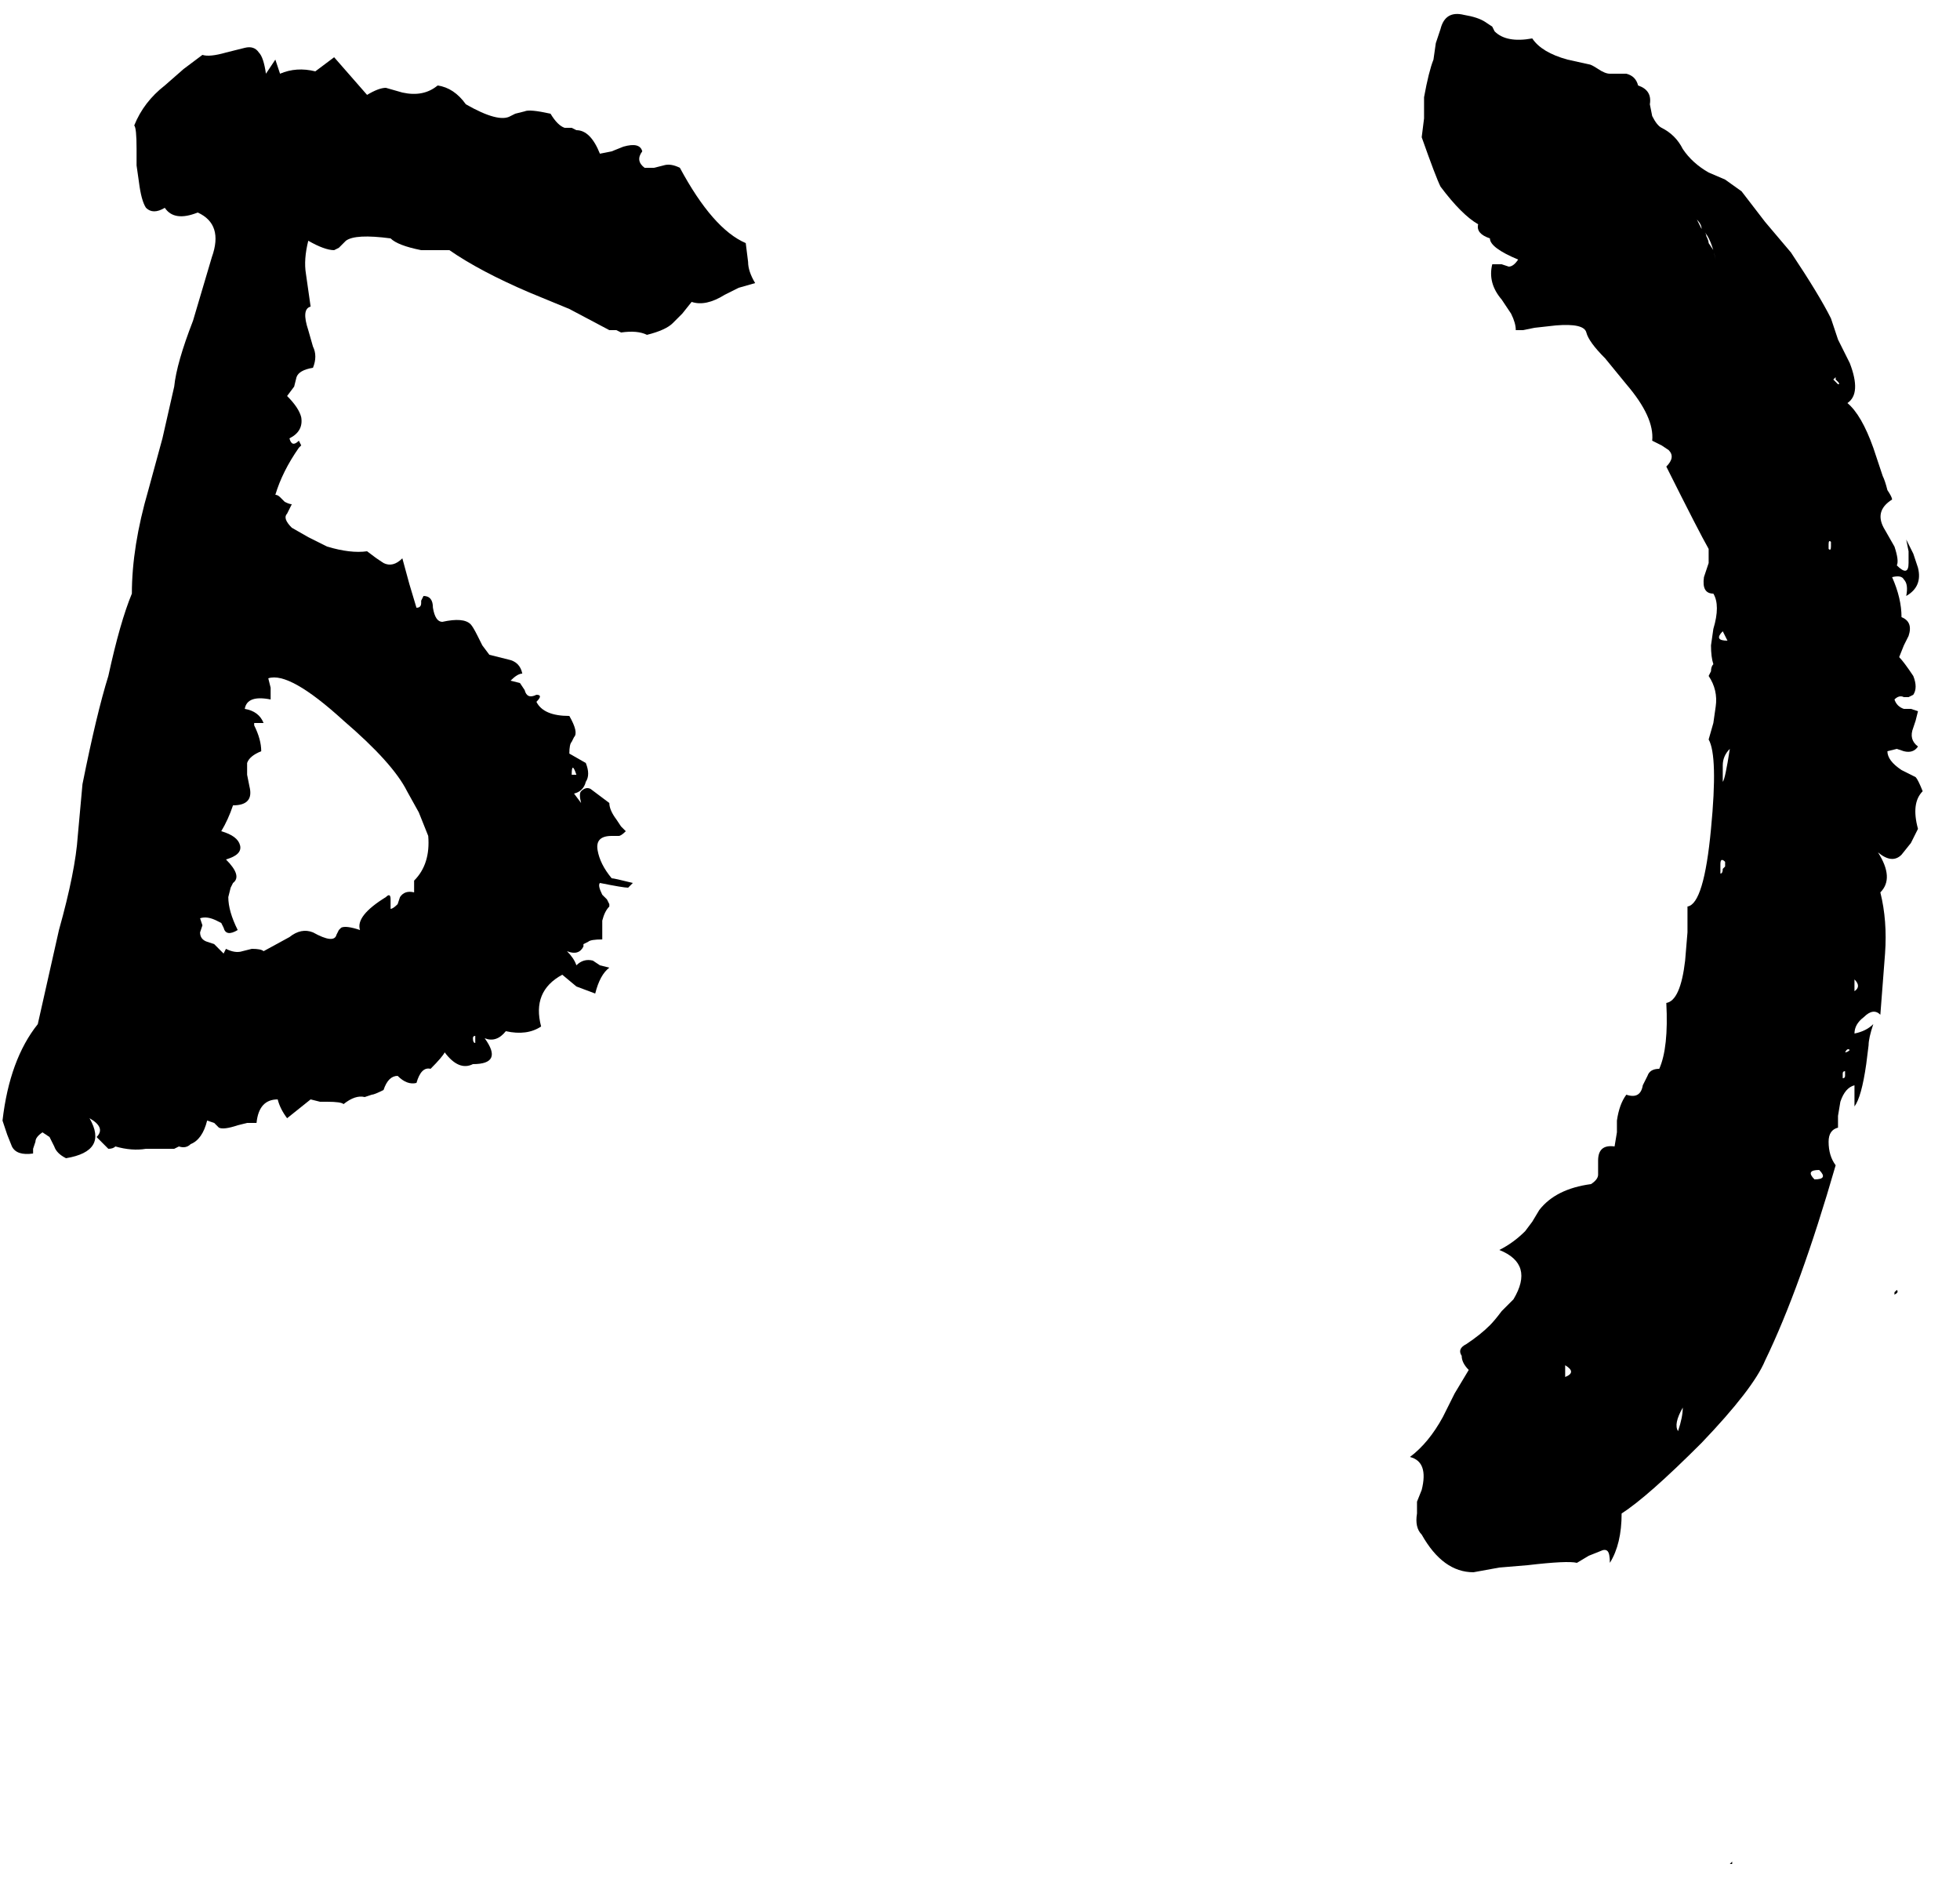
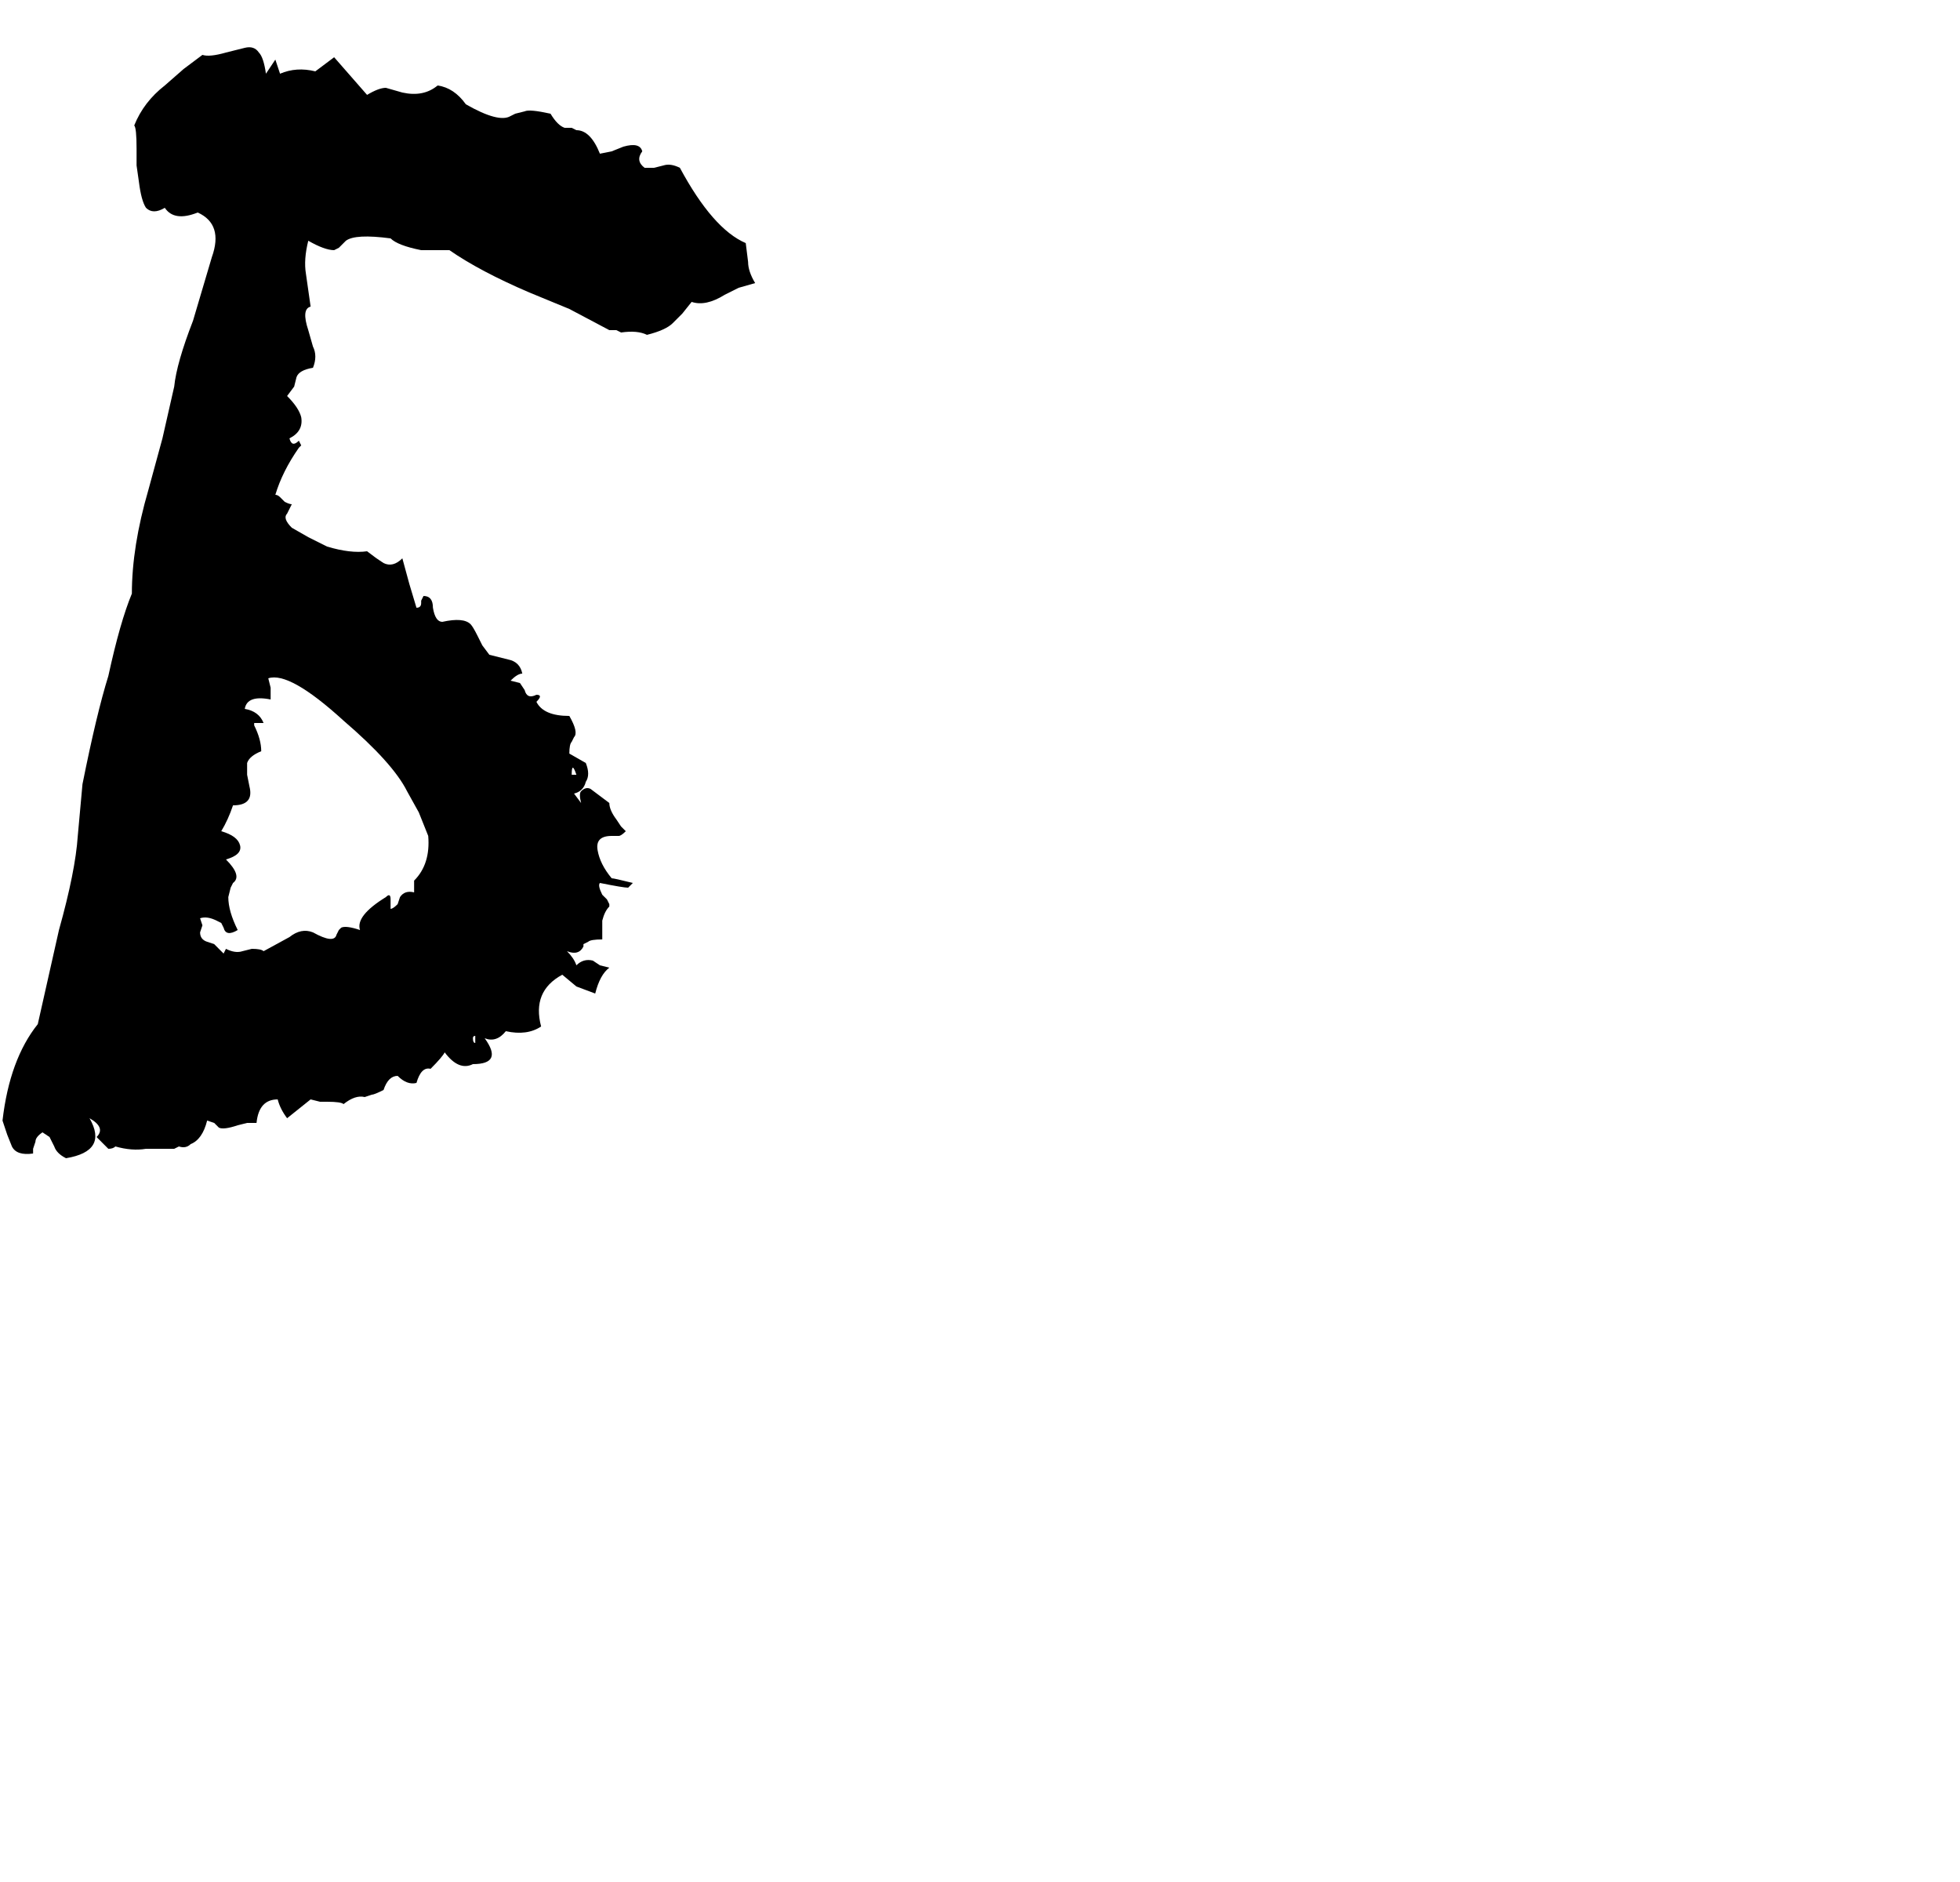
<svg xmlns="http://www.w3.org/2000/svg" width="25" height="24" viewBox="0 0 25 24" fill="none">
-   <path d="M18.074 19.3V19.15L18.134 19C18.194 18.76 18.144 18.62 17.984 18.58C18.144 18.46 18.284 18.29 18.404 18.07L18.554 17.77L18.734 17.47C18.674 17.41 18.644 17.35 18.644 17.29C18.604 17.23 18.624 17.18 18.704 17.14C18.824 17.06 18.924 16.98 19.004 16.9C19.044 16.86 19.094 16.8 19.154 16.72C19.234 16.64 19.284 16.59 19.304 16.57C19.484 16.27 19.424 16.06 19.124 15.94C19.244 15.88 19.354 15.8 19.454 15.7L19.544 15.58L19.634 15.43C19.774 15.25 19.994 15.14 20.294 15.1C20.354 15.06 20.384 15.02 20.384 14.98V14.8C20.384 14.66 20.454 14.6 20.594 14.62L20.624 14.44V14.29C20.644 14.15 20.684 14.04 20.744 13.96C20.864 14 20.934 13.96 20.954 13.84L21.014 13.72C21.034 13.66 21.084 13.63 21.164 13.63C21.244 13.45 21.274 13.17 21.254 12.79C21.374 12.77 21.454 12.59 21.494 12.25L21.524 11.89V11.56C21.664 11.54 21.764 11.21 21.824 10.57C21.884 9.95 21.874 9.57 21.794 9.43L21.854 9.22L21.884 9.01C21.904 8.87 21.874 8.74 21.794 8.62L21.824 8.56C21.824 8.52 21.834 8.49 21.854 8.47C21.834 8.41 21.824 8.33 21.824 8.23L21.854 8.02C21.914 7.82 21.914 7.67 21.854 7.57C21.754 7.57 21.714 7.5 21.734 7.36L21.794 7.18V7C21.714 6.86 21.534 6.51 21.254 5.95C21.334 5.87 21.344 5.8 21.284 5.74L21.194 5.68L21.074 5.62C21.094 5.42 20.984 5.18 20.744 4.9L20.474 4.57C20.334 4.43 20.254 4.32 20.234 4.24C20.214 4.16 20.084 4.13 19.844 4.15L19.574 4.18L19.424 4.21H19.334C19.334 4.15 19.314 4.08 19.274 4L19.154 3.82C19.034 3.68 18.994 3.53 19.034 3.37H19.154L19.244 3.4C19.284 3.4 19.324 3.37 19.364 3.31C19.124 3.21 19.004 3.12 19.004 3.04C18.884 3 18.834 2.94 18.854 2.86C18.714 2.78 18.554 2.62 18.374 2.38C18.334 2.3 18.254 2.09 18.134 1.75L18.164 1.51V1.24C18.204 1.02 18.244 0.86 18.284 0.76L18.314 0.55L18.374 0.37C18.414 0.21 18.514 0.15 18.674 0.19C18.794 0.21 18.884 0.24 18.944 0.28L19.034 0.34L19.064 0.4C19.164 0.5 19.324 0.53 19.544 0.49C19.624 0.61 19.774 0.7 19.994 0.76L20.264 0.82C20.284 0.82 20.324 0.84 20.384 0.88C20.444 0.92 20.494 0.94 20.534 0.94H20.744C20.824 0.96 20.874 1.01 20.894 1.09C21.014 1.13 21.064 1.21 21.044 1.33L21.074 1.48C21.114 1.56 21.154 1.61 21.194 1.63C21.314 1.69 21.404 1.78 21.464 1.9C21.544 2.02 21.654 2.12 21.794 2.2L22.004 2.29L22.214 2.44L22.514 2.83L22.844 3.22C23.084 3.58 23.254 3.86 23.354 4.06C23.374 4.12 23.404 4.21 23.444 4.33L23.594 4.63C23.694 4.89 23.684 5.06 23.564 5.14C23.684 5.24 23.794 5.43 23.894 5.71L24.014 6.07C24.034 6.11 24.054 6.17 24.074 6.25C24.114 6.31 24.134 6.35 24.134 6.37C23.974 6.47 23.944 6.6 24.044 6.76L24.164 6.97C24.204 7.09 24.214 7.17 24.194 7.21C24.294 7.31 24.344 7.3 24.344 7.18V7.03L24.314 6.88L24.404 7.06L24.464 7.24C24.504 7.4 24.454 7.52 24.314 7.6C24.334 7.5 24.324 7.43 24.284 7.39C24.264 7.35 24.214 7.34 24.134 7.36C24.214 7.54 24.254 7.71 24.254 7.87C24.354 7.91 24.384 7.99 24.344 8.11L24.284 8.23L24.224 8.38C24.264 8.42 24.324 8.5 24.404 8.62C24.444 8.72 24.444 8.8 24.404 8.86L24.344 8.89H24.284C24.244 8.87 24.204 8.88 24.164 8.92C24.184 8.98 24.224 9.02 24.284 9.04H24.374L24.464 9.07L24.434 9.19L24.404 9.28C24.364 9.38 24.384 9.46 24.464 9.52C24.424 9.58 24.364 9.6 24.284 9.58L24.194 9.55L24.074 9.58C24.074 9.66 24.134 9.74 24.254 9.82L24.434 9.91C24.454 9.93 24.484 9.99 24.524 10.09C24.424 10.19 24.404 10.35 24.464 10.57L24.374 10.75L24.254 10.9C24.174 10.98 24.074 10.97 23.954 10.87C24.094 11.09 24.104 11.26 23.984 11.38C24.044 11.62 24.064 11.88 24.044 12.16L24.014 12.55L23.984 12.94C23.924 12.88 23.854 12.89 23.774 12.97C23.694 13.03 23.654 13.1 23.654 13.18C23.754 13.16 23.834 13.12 23.894 13.06C23.854 13.18 23.834 13.27 23.834 13.33L23.804 13.57C23.764 13.85 23.714 14.03 23.654 14.11V13.84C23.574 13.86 23.514 13.93 23.474 14.05L23.444 14.23V14.38C23.364 14.4 23.324 14.46 23.324 14.56C23.324 14.68 23.354 14.78 23.414 14.86C23.114 15.9 22.814 16.73 22.514 17.35C22.414 17.59 22.144 17.94 21.704 18.4C21.244 18.86 20.904 19.16 20.684 19.3C20.684 19.56 20.634 19.77 20.534 19.93C20.534 19.85 20.524 19.8 20.504 19.78C20.484 19.76 20.454 19.76 20.414 19.78L20.264 19.84L20.114 19.93C20.034 19.91 19.824 19.92 19.484 19.96L19.124 19.99L18.794 20.05C18.534 20.05 18.314 19.89 18.134 19.57C18.074 19.51 18.054 19.42 18.074 19.3ZM21.974 9.76V9.97C21.994 9.95 22.024 9.81 22.064 9.55C22.004 9.61 21.974 9.68 21.974 9.76ZM21.404 18.25C21.444 18.13 21.464 18.03 21.464 17.95C21.384 18.09 21.364 18.19 21.404 18.25ZM23.144 15.04C23.264 15.04 23.284 15 23.204 14.92C23.084 14.92 23.064 14.96 23.144 15.04ZM21.734 2.95C21.754 2.97 21.764 2.99 21.764 3.01C21.784 3.05 21.794 3.08 21.794 3.1L21.854 3.19L21.884 3.31C21.844 3.13 21.794 3.01 21.734 2.95ZM19.964 17.41V17.56C20.064 17.52 20.064 17.47 19.964 17.41ZM23.654 12.49V12.64C23.714 12.6 23.714 12.55 23.654 12.49ZM22.004 11.05V10.99C21.964 10.95 21.944 10.96 21.944 11.02V11.14C21.964 11.14 21.974 11.12 21.974 11.08L22.004 11.05ZM22.034 8.17L21.974 8.05C21.894 8.13 21.914 8.17 22.034 8.17ZM23.414 4.84V4.81L23.384 4.84L23.444 4.9C23.464 4.9 23.464 4.89 23.444 4.87L23.414 4.84ZM23.354 6.97V6.91C23.334 6.89 23.324 6.9 23.324 6.94V7C23.344 7.02 23.354 7.01 23.354 6.97ZM21.644 2.8L21.674 2.86L21.704 2.92C21.704 2.88 21.684 2.84 21.644 2.8ZM23.534 13.72V13.66C23.514 13.66 23.504 13.67 23.504 13.69V13.75C23.524 13.75 23.534 13.74 23.534 13.72ZM23.594 13.39C23.574 13.37 23.554 13.38 23.534 13.42C23.554 13.42 23.574 13.41 23.594 13.39ZM24.194 16.45L24.164 16.48V16.51C24.204 16.49 24.214 16.47 24.194 16.45ZM22.964 23.41C22.964 23.35 22.974 23.31 22.994 23.29C22.974 23.31 22.964 23.35 22.964 23.41ZM22.094 23.74L22.064 23.77H22.094V23.74Z" fill="black" />
  <path d="M5.192 10.09C5.072 9.85 4.802 9.55 4.382 9.19C3.922 8.77 3.602 8.59 3.422 8.65L3.452 8.77V8.92C3.252 8.88 3.142 8.92 3.122 9.04C3.242 9.06 3.322 9.12 3.362 9.22H3.242V9.25C3.302 9.37 3.332 9.48 3.332 9.58C3.232 9.62 3.172 9.67 3.152 9.73V9.88L3.182 10.03C3.222 10.19 3.152 10.27 2.972 10.27C2.932 10.39 2.882 10.5 2.822 10.6C2.962 10.64 3.042 10.7 3.062 10.78C3.082 10.86 3.022 10.92 2.882 10.96C3.022 11.1 3.052 11.2 2.972 11.26L2.942 11.32L2.912 11.44C2.912 11.56 2.952 11.7 3.032 11.86C2.932 11.92 2.872 11.91 2.852 11.83L2.822 11.77L2.762 11.74C2.682 11.7 2.612 11.69 2.552 11.71L2.582 11.8L2.552 11.89C2.552 11.95 2.582 11.99 2.642 12.01L2.732 12.04L2.792 12.1L2.852 12.16L2.882 12.1C2.962 12.14 3.032 12.15 3.092 12.13L3.212 12.1C3.292 12.1 3.342 12.11 3.362 12.13L3.692 11.95C3.792 11.87 3.892 11.85 3.992 11.89C4.172 11.99 4.272 12 4.292 11.92L4.322 11.86L4.352 11.83C4.392 11.81 4.472 11.82 4.592 11.86C4.552 11.74 4.662 11.6 4.922 11.44C4.962 11.4 4.982 11.41 4.982 11.47V11.59C5.002 11.59 5.032 11.57 5.072 11.53L5.102 11.44C5.142 11.38 5.202 11.36 5.282 11.38V11.23C5.422 11.09 5.482 10.9 5.462 10.66L5.342 10.36L5.192 10.09ZM6.062 13.21C6.042 13.21 6.032 13.22 6.032 13.24C6.032 13.28 6.042 13.3 6.062 13.3V13.21ZM7.352 9.88C7.312 9.76 7.292 9.76 7.292 9.88H7.352ZM9.542 3.34C9.542 3.42 9.572 3.51 9.632 3.61L9.422 3.67L9.242 3.76C9.082 3.86 8.942 3.89 8.822 3.85L8.702 4L8.582 4.12C8.522 4.18 8.412 4.23 8.252 4.27C8.172 4.23 8.062 4.22 7.922 4.24L7.862 4.21H7.772L7.262 3.94L6.752 3.73C6.332 3.55 5.992 3.37 5.732 3.19H5.372C5.172 3.15 5.042 3.1 4.982 3.04C4.682 3 4.492 3.01 4.412 3.07L4.322 3.16L4.262 3.19C4.182 3.19 4.072 3.15 3.932 3.07C3.892 3.23 3.882 3.37 3.902 3.49L3.962 3.91C3.882 3.93 3.872 4.03 3.932 4.21L3.992 4.42C4.032 4.5 4.032 4.59 3.992 4.69C3.872 4.71 3.802 4.75 3.782 4.81L3.752 4.93L3.662 5.05C3.762 5.15 3.822 5.24 3.842 5.32C3.862 5.44 3.812 5.53 3.692 5.59C3.712 5.67 3.752 5.68 3.812 5.62L3.842 5.68L3.812 5.71C3.672 5.91 3.572 6.11 3.512 6.31C3.532 6.31 3.552 6.32 3.572 6.34C3.592 6.36 3.612 6.38 3.632 6.4C3.672 6.42 3.702 6.43 3.722 6.43L3.692 6.49L3.662 6.55C3.622 6.59 3.642 6.65 3.722 6.73L3.932 6.85L4.172 6.97C4.372 7.03 4.542 7.05 4.682 7.03L4.802 7.12L4.892 7.18C4.972 7.22 5.052 7.2 5.132 7.12L5.222 7.45L5.312 7.75C5.352 7.75 5.372 7.73 5.372 7.69V7.66L5.402 7.6C5.482 7.6 5.522 7.65 5.522 7.75C5.542 7.87 5.582 7.93 5.642 7.93C5.822 7.89 5.942 7.9 6.002 7.96C6.022 7.98 6.052 8.03 6.092 8.11L6.152 8.23L6.242 8.35L6.362 8.38L6.482 8.41C6.582 8.43 6.642 8.49 6.662 8.59C6.622 8.59 6.572 8.62 6.512 8.68L6.632 8.71L6.692 8.8C6.712 8.88 6.762 8.9 6.842 8.86C6.902 8.86 6.902 8.89 6.842 8.95C6.902 9.07 7.042 9.13 7.262 9.13C7.342 9.27 7.362 9.36 7.322 9.4L7.292 9.46C7.272 9.48 7.262 9.53 7.262 9.61L7.472 9.73C7.512 9.83 7.512 9.91 7.472 9.97C7.452 10.05 7.402 10.1 7.322 10.12L7.412 10.24C7.392 10.16 7.392 10.11 7.412 10.09C7.452 10.05 7.492 10.04 7.532 10.06L7.652 10.15L7.772 10.24C7.772 10.3 7.802 10.37 7.862 10.45L7.922 10.54L7.982 10.6C7.942 10.64 7.912 10.66 7.892 10.66H7.802C7.662 10.66 7.602 10.72 7.622 10.84C7.642 10.96 7.702 11.08 7.802 11.2C7.822 11.2 7.912 11.22 8.072 11.26L8.012 11.32C7.972 11.32 7.852 11.3 7.652 11.26C7.632 11.28 7.642 11.33 7.682 11.41L7.742 11.47L7.772 11.53V11.56C7.732 11.6 7.702 11.66 7.682 11.74V11.98C7.582 11.98 7.522 11.99 7.502 12.01L7.442 12.04V12.07C7.402 12.15 7.332 12.17 7.232 12.13C7.292 12.19 7.332 12.25 7.352 12.31C7.412 12.25 7.482 12.23 7.562 12.25L7.652 12.31L7.772 12.34C7.692 12.4 7.632 12.51 7.592 12.67L7.352 12.58L7.172 12.43C6.912 12.57 6.822 12.79 6.902 13.09C6.782 13.17 6.632 13.19 6.452 13.15C6.372 13.25 6.282 13.28 6.182 13.24C6.342 13.46 6.292 13.57 6.032 13.57C5.912 13.63 5.792 13.58 5.672 13.42C5.652 13.46 5.592 13.53 5.492 13.63C5.412 13.61 5.352 13.67 5.312 13.81C5.232 13.83 5.152 13.8 5.072 13.72C4.992 13.72 4.932 13.78 4.892 13.9C4.812 13.94 4.762 13.96 4.742 13.96L4.652 13.99C4.572 13.97 4.482 14 4.382 14.08C4.362 14.06 4.292 14.05 4.172 14.05H4.082L3.962 14.02L3.662 14.26C3.602 14.18 3.562 14.1 3.542 14.02C3.382 14.02 3.292 14.12 3.272 14.32H3.152L3.032 14.35C2.912 14.39 2.832 14.4 2.792 14.38L2.732 14.32L2.642 14.29C2.602 14.45 2.532 14.55 2.432 14.59C2.392 14.63 2.342 14.64 2.282 14.62L2.222 14.65H1.862C1.742 14.67 1.612 14.66 1.472 14.62C1.452 14.64 1.422 14.65 1.382 14.65L1.322 14.59L1.232 14.5C1.312 14.42 1.282 14.34 1.142 14.26C1.302 14.54 1.202 14.71 0.842 14.77C0.762 14.73 0.712 14.68 0.692 14.62L0.632 14.5L0.542 14.44C0.482 14.48 0.452 14.52 0.452 14.56L0.422 14.65V14.71C0.282 14.73 0.192 14.7 0.152 14.62L0.092 14.47L0.032 14.29C0.092 13.77 0.242 13.36 0.482 13.06L0.752 11.86C0.892 11.36 0.972 10.96 0.992 10.66L1.052 10C1.172 9.4 1.282 8.94 1.382 8.62C1.482 8.16 1.582 7.81 1.682 7.57C1.682 7.17 1.752 6.73 1.892 6.25L2.072 5.59L2.222 4.93C2.242 4.73 2.322 4.45 2.462 4.09L2.702 3.28C2.802 3 2.742 2.81 2.522 2.71C2.322 2.79 2.182 2.77 2.102 2.65C2.002 2.71 1.922 2.71 1.862 2.65C1.822 2.59 1.792 2.48 1.772 2.32L1.742 2.11V1.9C1.742 1.72 1.732 1.62 1.712 1.6C1.792 1.4 1.922 1.23 2.102 1.09L2.342 0.88L2.582 0.7C2.642 0.72 2.742 0.71 2.882 0.67L3.002 0.64L3.122 0.61C3.202 0.59 3.262 0.61 3.302 0.67C3.342 0.71 3.372 0.8 3.392 0.94L3.512 0.76C3.552 0.88 3.572 0.94 3.572 0.94C3.712 0.88 3.862 0.87 4.022 0.91L4.142 0.82L4.262 0.73L4.472 0.97L4.682 1.21C4.782 1.15 4.862 1.12 4.922 1.12L5.132 1.18C5.312 1.22 5.462 1.19 5.582 1.09C5.722 1.11 5.842 1.19 5.942 1.33C6.222 1.49 6.412 1.54 6.512 1.48L6.572 1.45L6.692 1.42C6.732 1.4 6.842 1.41 7.022 1.45C7.082 1.55 7.142 1.61 7.202 1.63H7.292L7.352 1.66C7.472 1.66 7.572 1.76 7.652 1.96L7.802 1.93L7.952 1.87C8.092 1.83 8.172 1.85 8.192 1.93C8.132 2.01 8.142 2.08 8.222 2.14H8.342L8.462 2.11C8.522 2.09 8.592 2.1 8.672 2.14C8.952 2.66 9.232 2.98 9.512 3.1L9.542 3.34Z" fill="black" />
</svg>